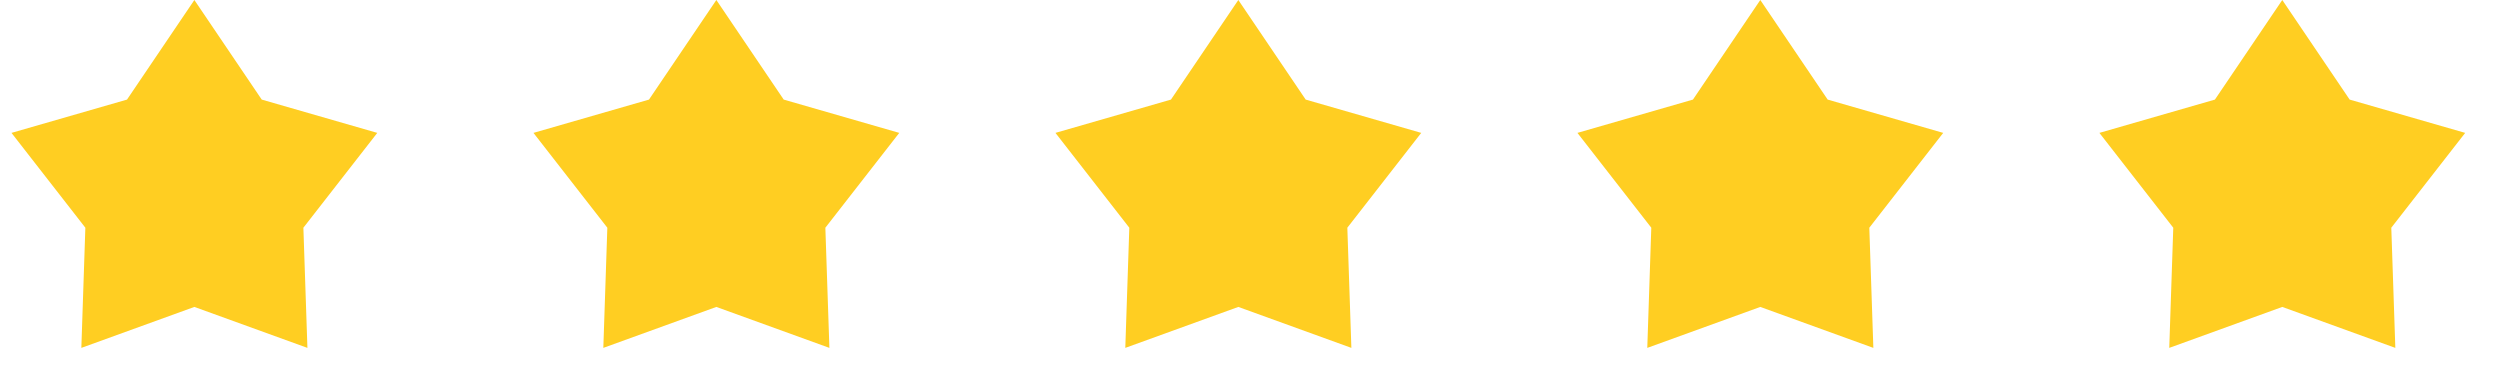
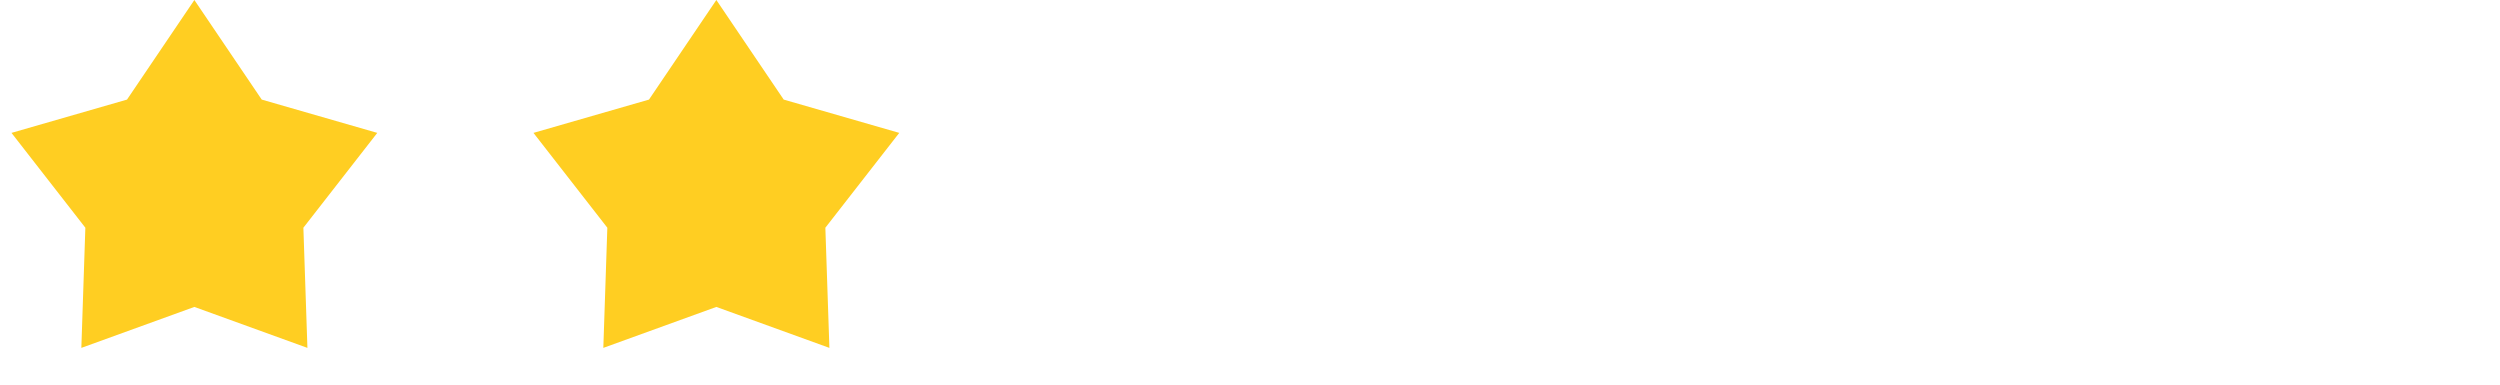
<svg xmlns="http://www.w3.org/2000/svg" width="91" height="14" viewBox="0 0 91 14" fill="none">
  <path d="M7.075 0L9.527 3.625L13.733 4.837L11.043 8.289L11.19 12.663L7.075 11.172L2.961 12.663L3.107 8.289L0.418 4.837L4.623 3.625L7.075 0Z" fill="#FFCE22" />
  <path d="M26.075 0L28.527 3.625L32.733 4.837L30.043 8.289L30.19 12.663L26.075 11.172L21.961 12.663L22.107 8.289L19.418 4.837L23.623 3.625L26.075 0Z" fill="#FFCE22" />
-   <path d="M45.075 0L47.527 3.625L51.733 4.837L49.043 8.289L49.19 12.663L45.075 11.172L40.961 12.663L41.107 8.289L38.418 4.837L42.623 3.625L45.075 0Z" fill="#FFCE22" />
-   <path d="M64.075 0L66.527 3.625L70.733 4.837L68.043 8.289L68.19 12.663L64.075 11.172L59.961 12.663L60.107 8.289L57.418 4.837L61.623 3.625L64.075 0Z" fill="#FFCE22" />
-   <path d="M83.075 0L85.527 3.625L89.733 4.837L87.043 8.289L87.19 12.663L83.075 11.172L78.961 12.663L79.107 8.289L76.418 4.837L80.623 3.625L83.075 0Z" fill="#FFCE22" />
</svg>